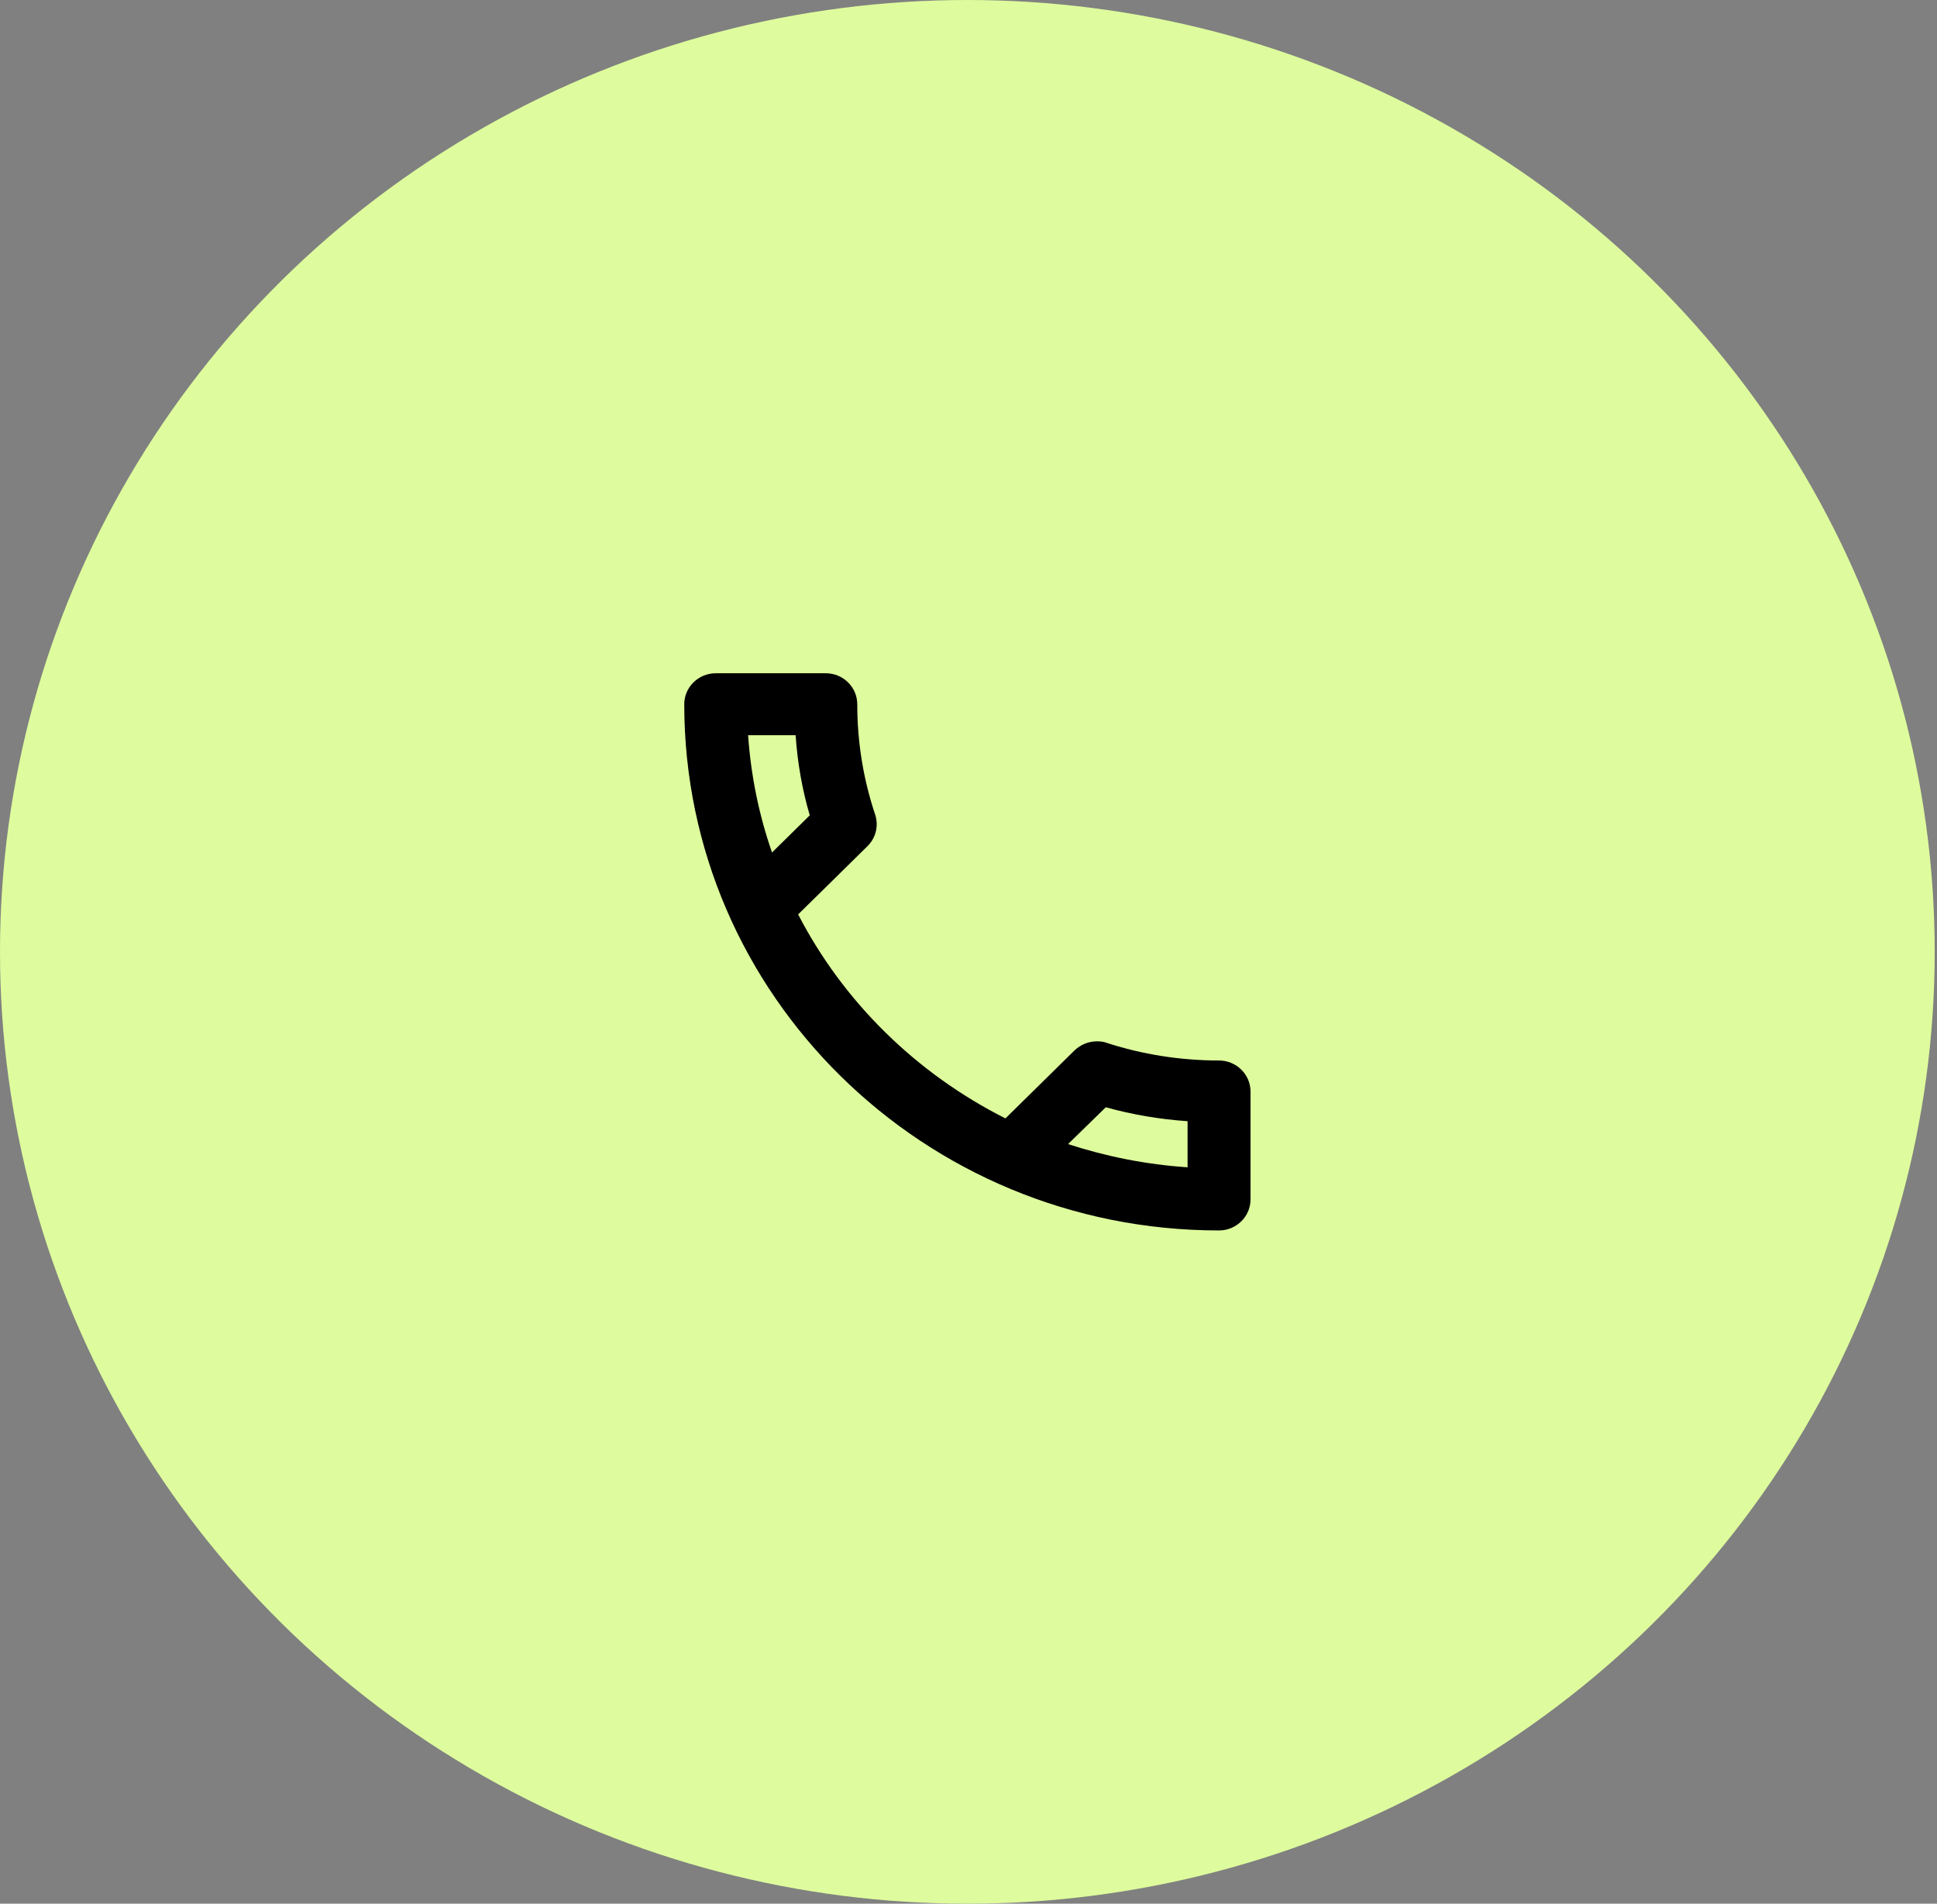
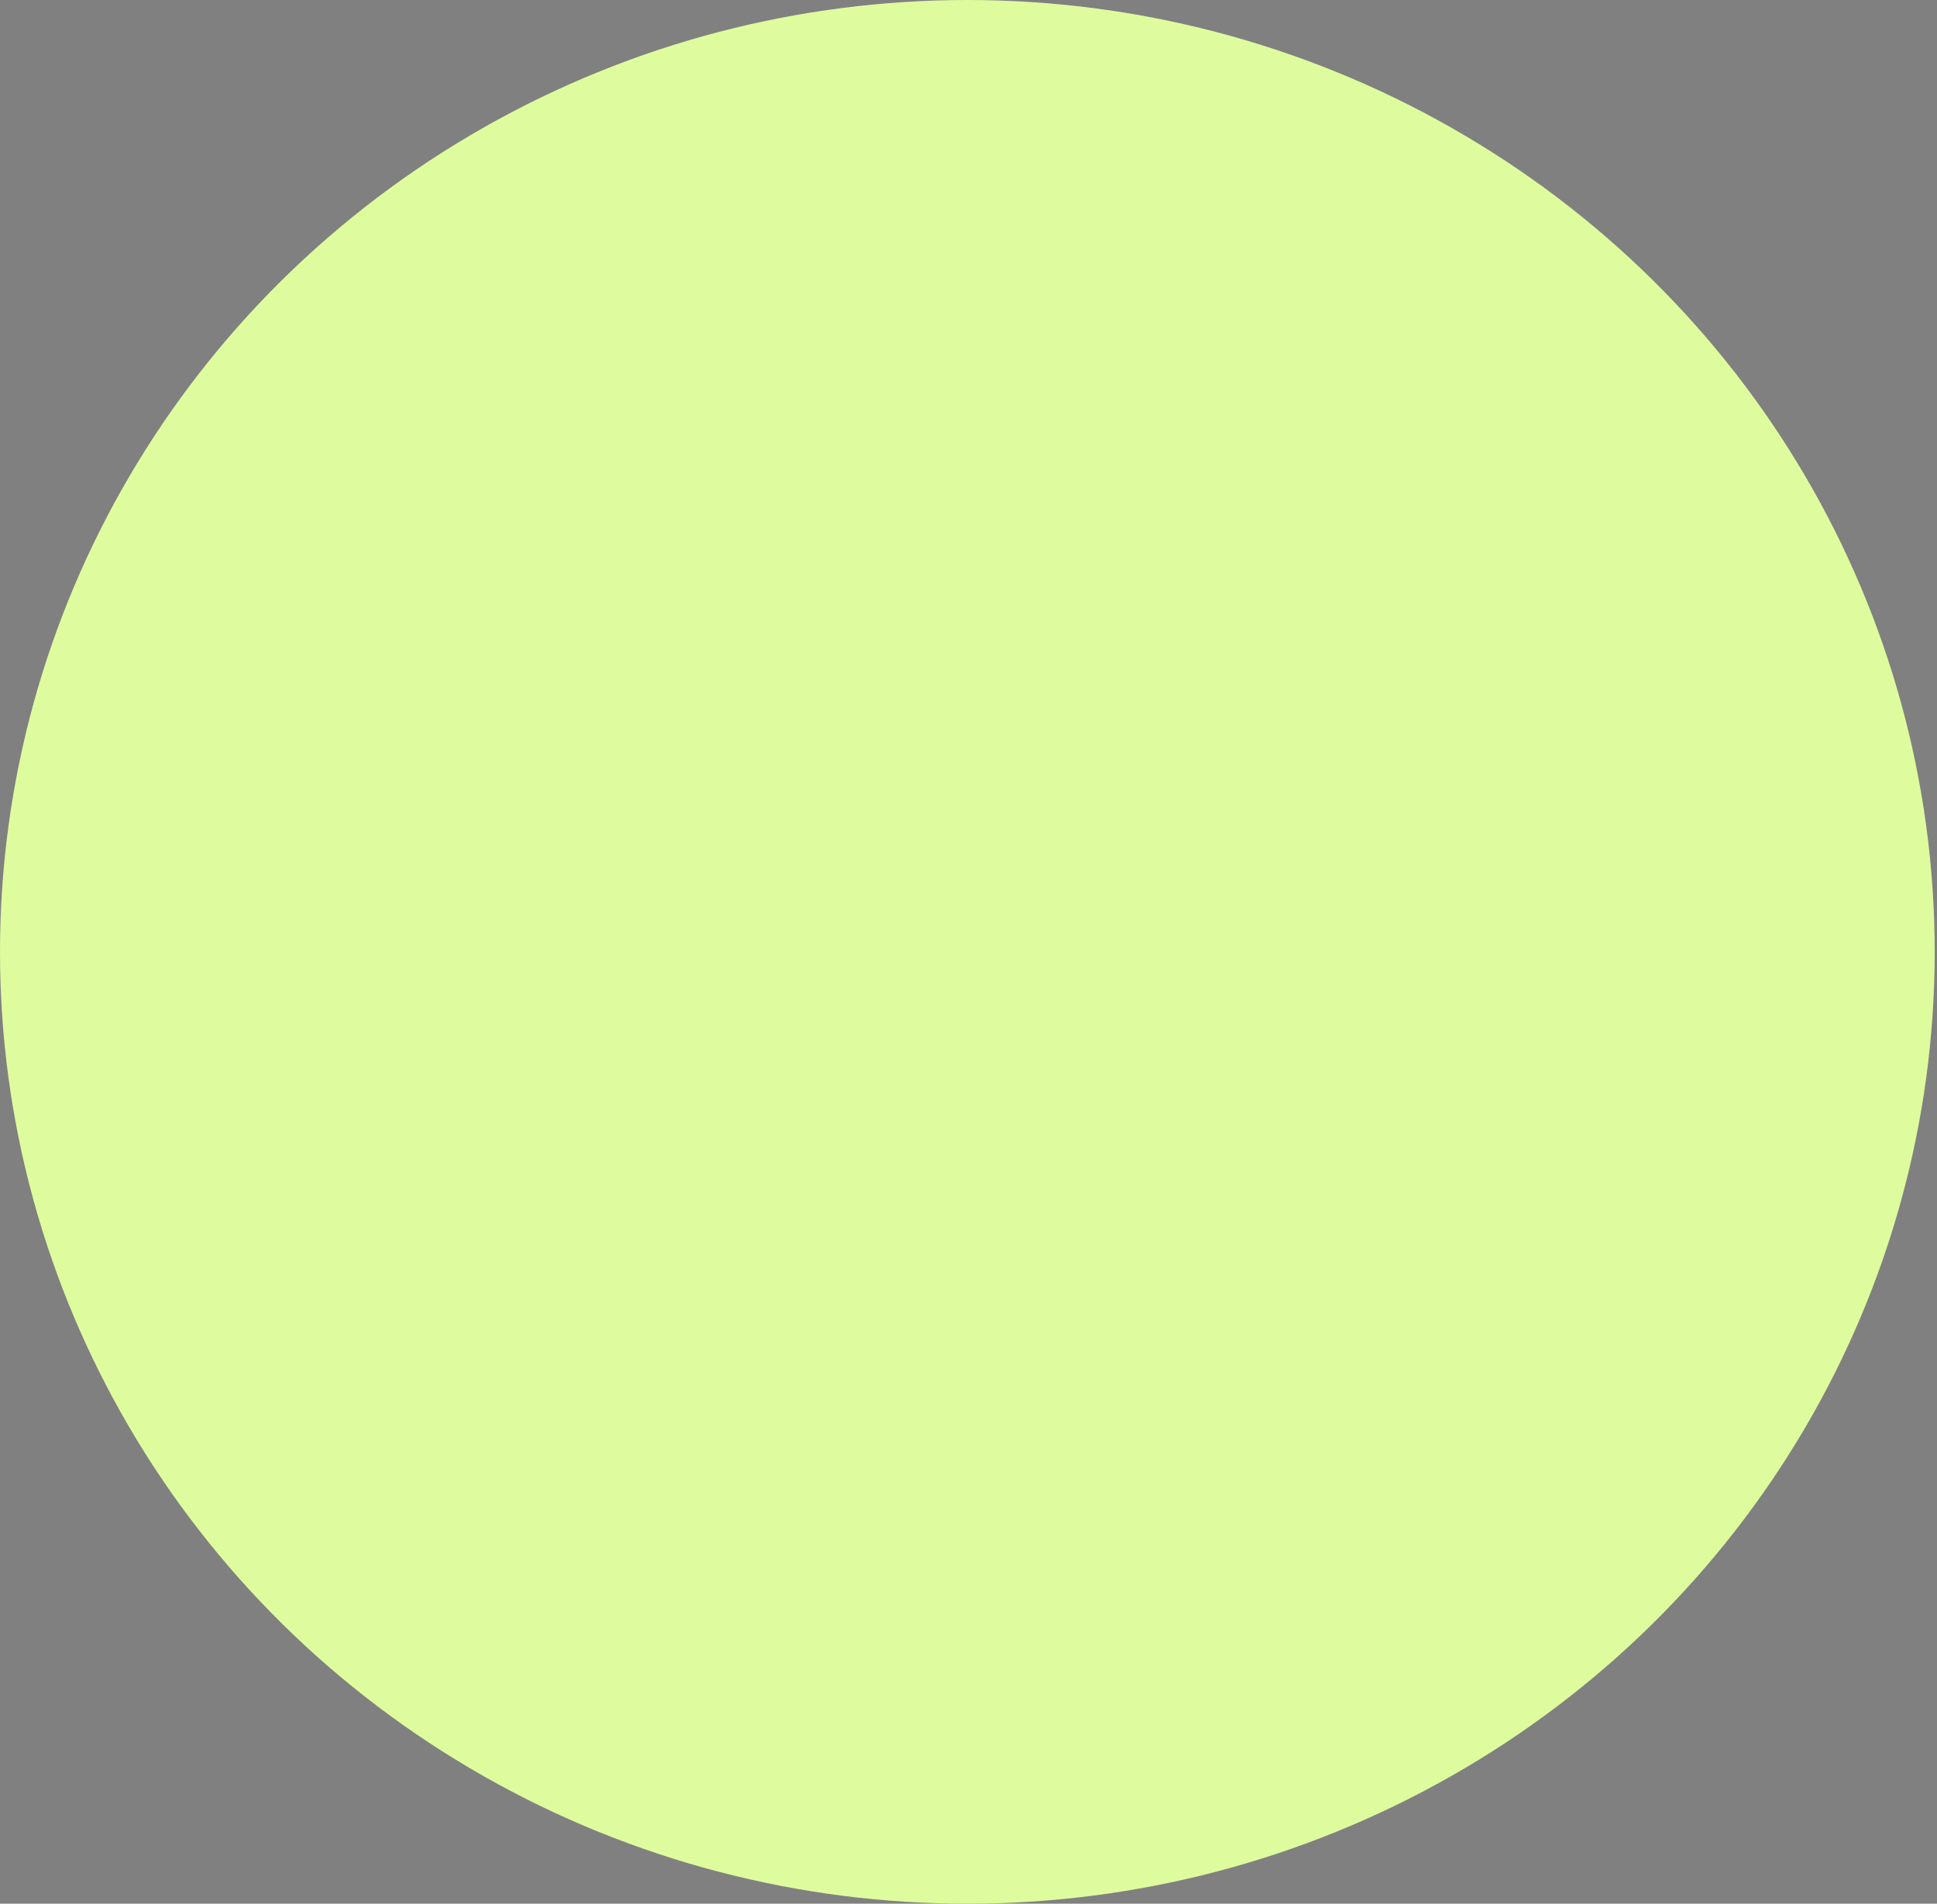
<svg xmlns="http://www.w3.org/2000/svg" width="59" height="58" viewBox="0 0 59 58" fill="none">
  <rect x="0" y="0" width="59" height="58" fill="#808080" stroke="none" />
  <ellipse cx="29.465" cy="29" rx="29.465" ry="29" fill="#DEFC9D" />
-   <path d="M24.234 22.399C24.291 23.238 24.435 24.058 24.665 24.841L23.515 25.973C23.122 24.841 22.873 23.643 22.787 22.399H24.234ZM33.682 33.735C34.496 33.961 35.33 34.102 36.173 34.159V35.564C34.908 35.479 33.691 35.234 32.532 34.857L33.682 33.735ZM25.154 20.512H21.8C21.273 20.512 20.842 20.937 20.842 21.456C20.842 30.311 28.134 37.488 37.131 37.488C37.658 37.488 38.09 37.064 38.09 36.545V33.254C38.09 32.735 37.658 32.31 37.131 32.31C35.943 32.31 34.784 32.122 33.711 31.773C33.615 31.735 33.509 31.726 33.413 31.726C33.164 31.726 32.925 31.82 32.733 31.999L30.625 34.074C27.913 32.707 25.69 30.528 24.311 27.859L26.419 25.784C26.687 25.52 26.764 25.152 26.658 24.822C26.304 23.766 26.112 22.634 26.112 21.456C26.112 20.937 25.681 20.512 25.154 20.512Z" fill="black" />
</svg>